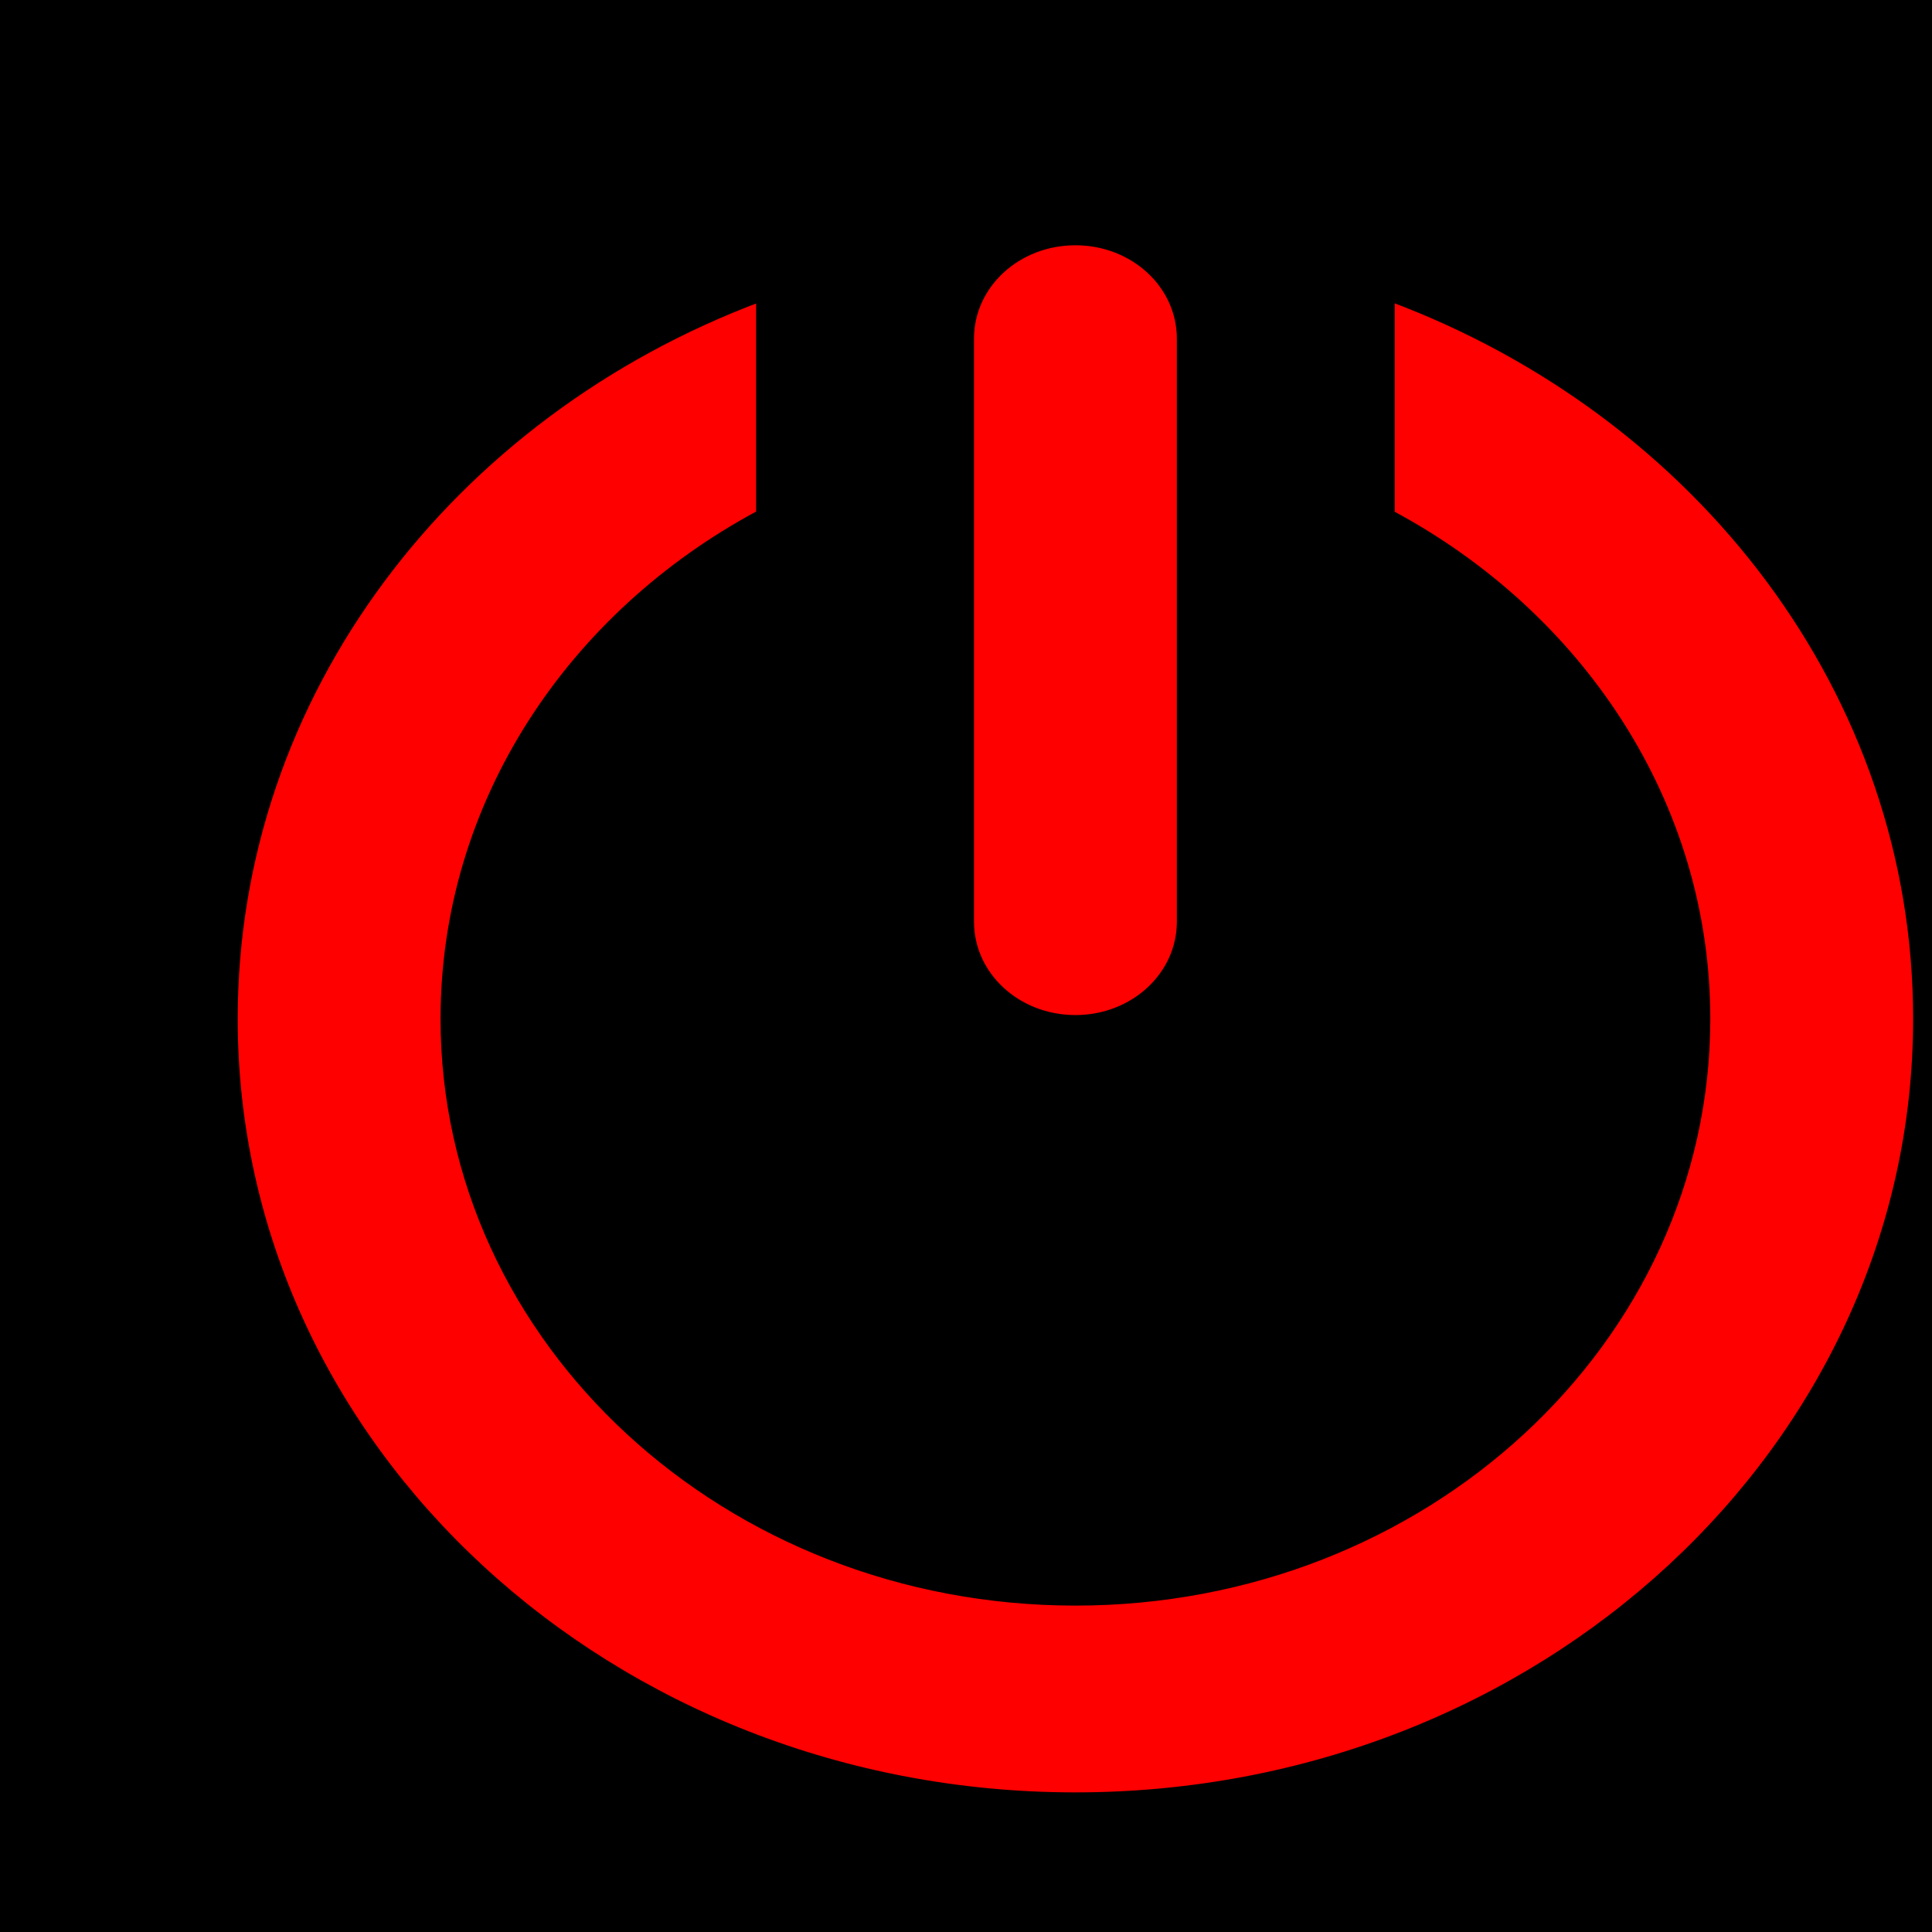
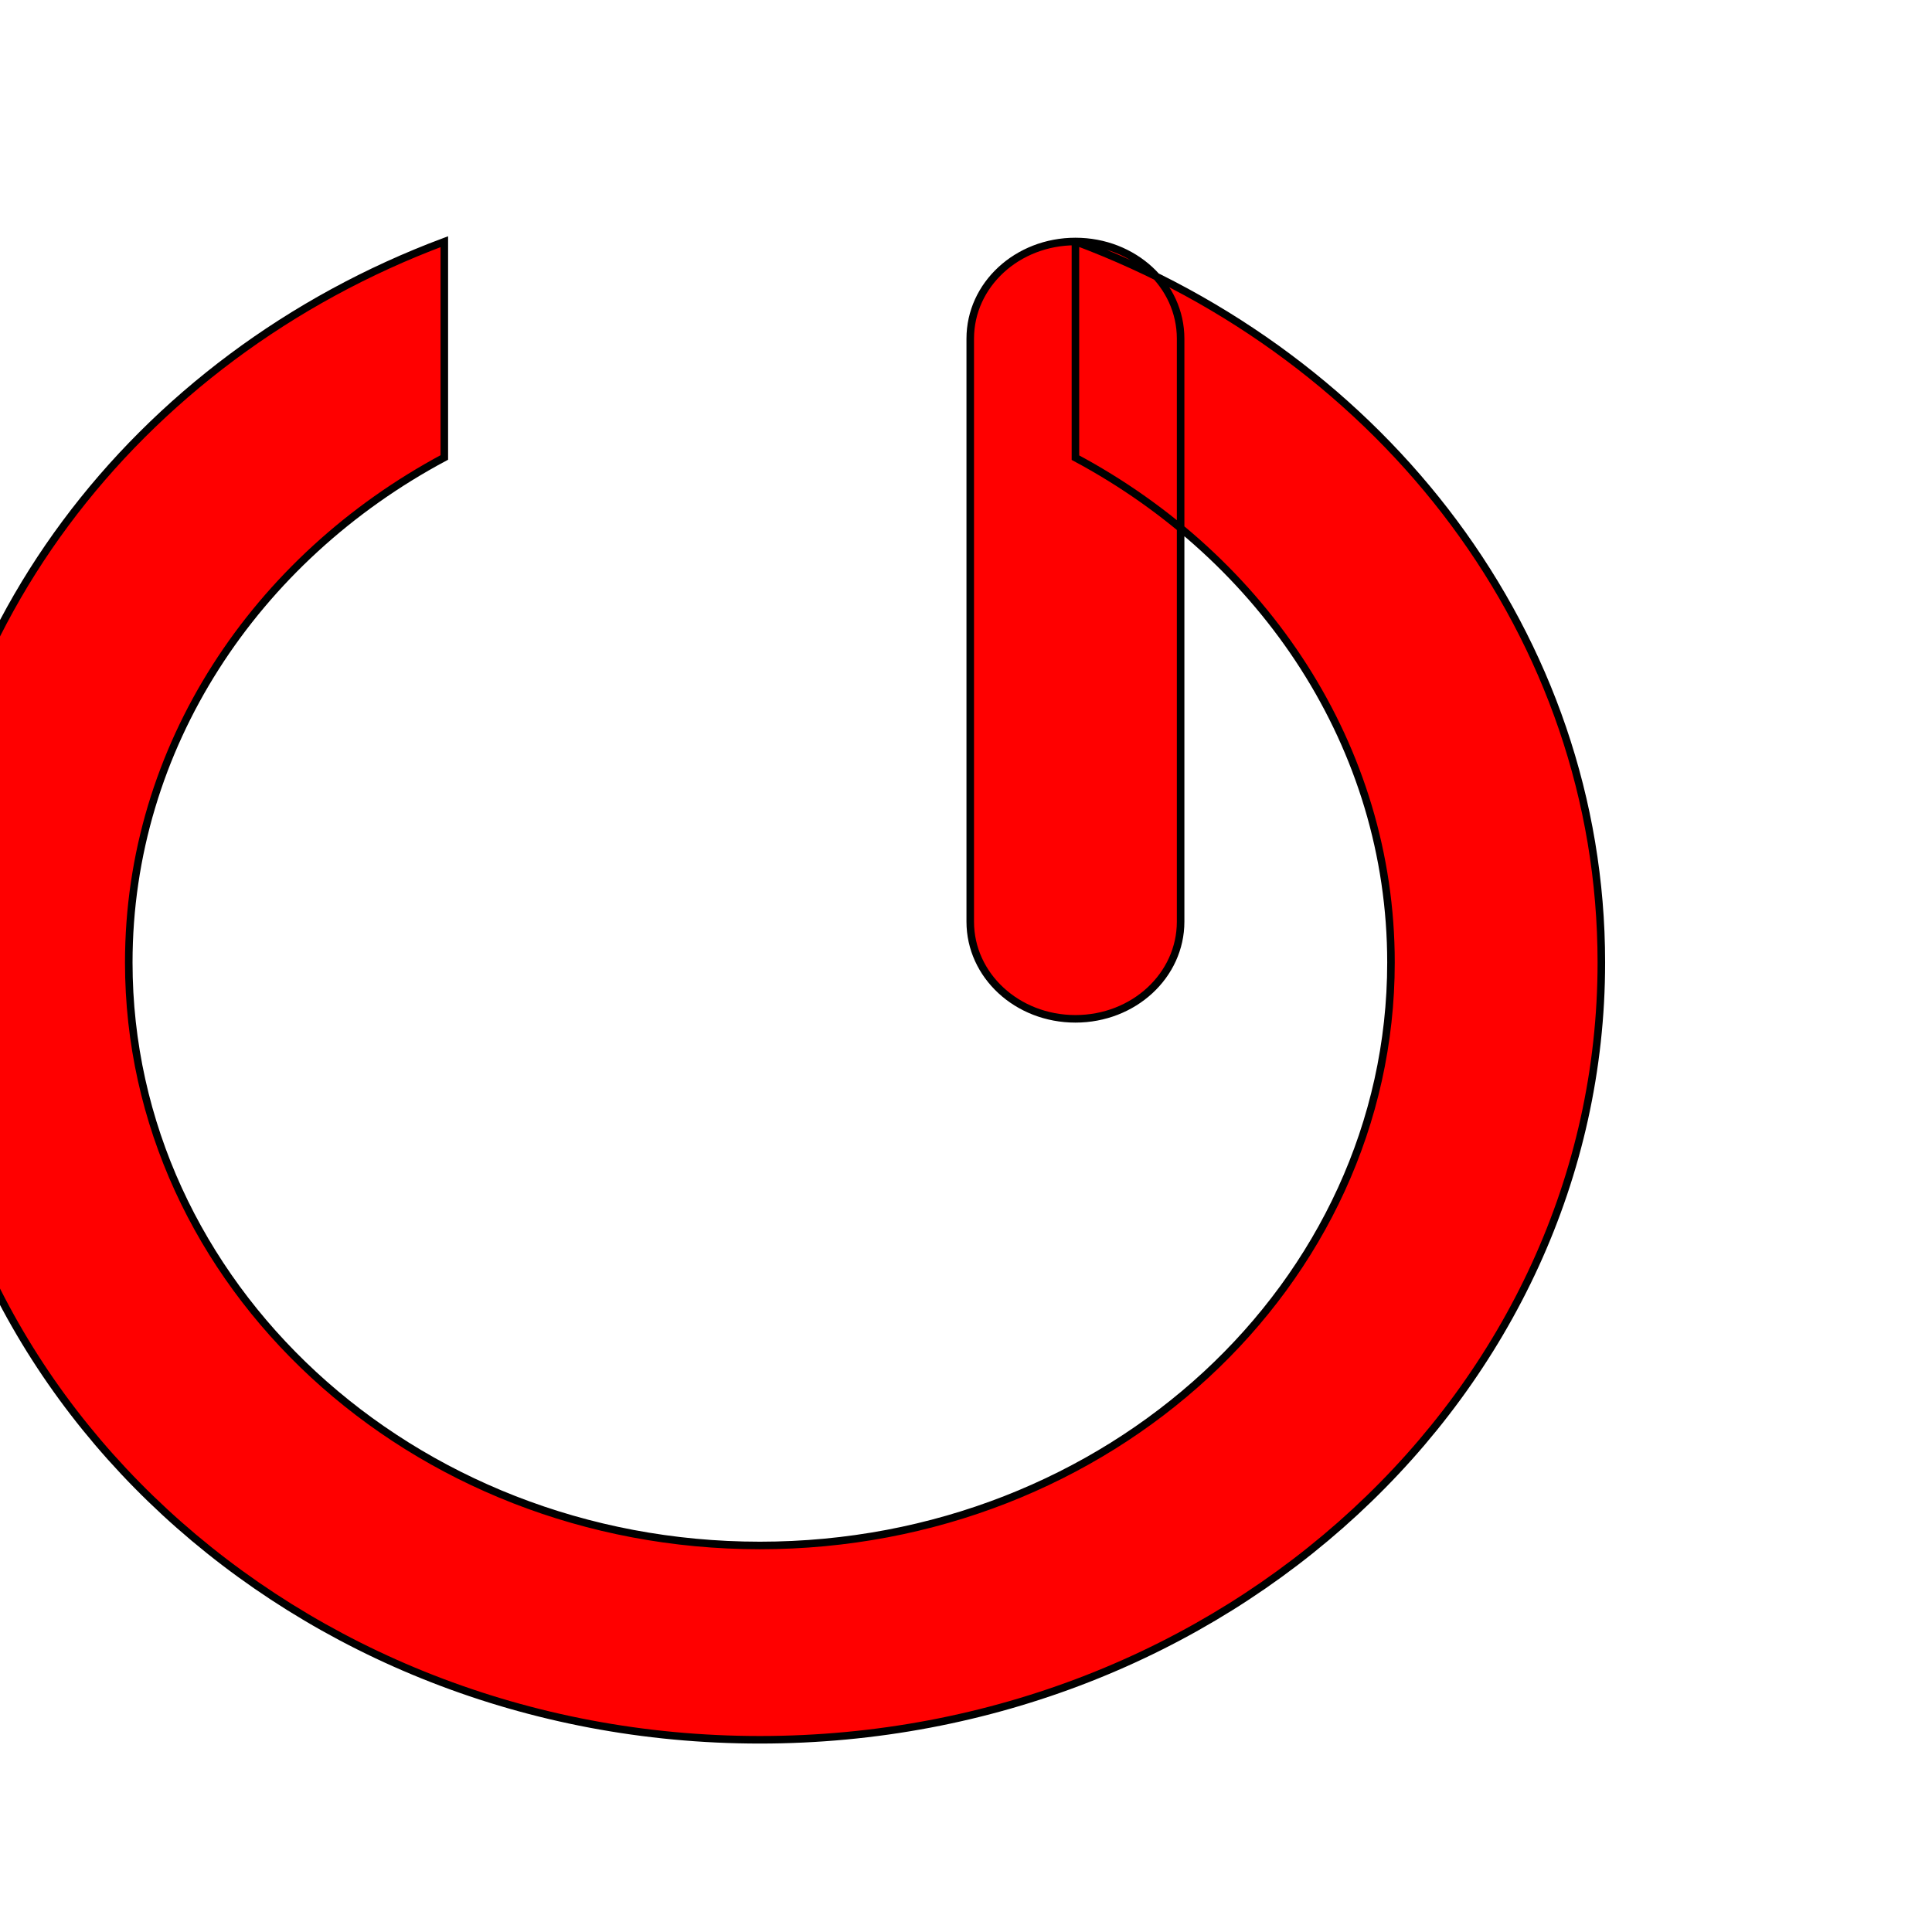
<svg xmlns="http://www.w3.org/2000/svg" xmlns:xlink="http://www.w3.org/1999/xlink" width="256" height="256">
  <title>powerSIGN</title>
  <defs>
    <linearGradient id="linearGradient3860">
      <stop stop-color="#2477b9" id="stop3862" offset="0" />
      <stop stop-color="#17125c" stop-opacity="0.498" offset="0.5" id="stop3868" />
      <stop stop-color="#000000" stop-opacity="0" id="stop3864" offset="1" />
    </linearGradient>
    <linearGradient id="linearGradient3789">
      <stop stop-color="#00b1ff" id="stop3791" offset="0" />
      <stop stop-color="#007fff" id="stop3793" offset="1" />
    </linearGradient>
    <filter y="-0.25" x="-0.25" height="1.5" width="1.5" color-interpolation-filters="sRGB" id="filter3952">
      <feGaussianBlur stdDeviation="12.194" id="feGaussianBlur3954" />
      <feGaussianBlur stdDeviation="2" id="feGaussianBlur3968" />
      <feGaussianBlur stdDeviation="5" id="feGaussianBlur3982" />
    </filter>
    <linearGradient gradientUnits="userSpaceOnUse" y2="128" x2="256.5" y1="128" x1="-0.5" id="linearGradient3795-3" xlink:href="#linearGradient3789-9" />
    <linearGradient id="linearGradient3789-9">
      <stop stop-color="#00c6ff" id="stop3791-5" offset="0" />
      <stop stop-color="#00adff" id="stop3793-3" offset="1" />
    </linearGradient>
    <radialGradient gradientUnits="userSpaceOnUse" gradientTransform="translate(0,1.4941634e-6)" r="179.9" fy="128" fx="128" cy="128" cx="128" id="radialGradient3852" xlink:href="#linearGradient3789-9" />
    <filter color-interpolation-filters="sRGB" x="-0.25" width="1.5" y="-0.25" height="1.5" id="filter3993">
      <feGaussianBlur stdDeviation="7" id="feGaussianBlur3995" />
    </filter>
  </defs>
  <g>
    <title>Layer 1</title>
    <g display="inline" id="layer4">
-       <path fill="#000000" stroke="#000000" stroke-width="1.326" stroke-miterlimit="4" filter="url(#filter3993)" d="m360.587,138.5a219.087,204.086 0 1 1 -438.174,0a219.087,204.086 0 1 1 438.174,0z" id="path3084" />
-     </g>
+       </g>
    <g display="inline" id="layer3">
-       <path fill="#ff0000" stroke="#000000" filter="url(#filter3952)" id="path2987-1" d="m142.5,32c-7.721,0 -13.938,5.742 -13.938,12.875l0,77.25c0,7.133 6.216,12.875 13.938,12.875c7.721,0 13.938,-5.742 13.938,-12.875l0,-77.25c0,-7.133 -6.216,-12.875 -13.938,-12.875zm41.812,7.469l0,28.642c24.981,13.361 41.812,38.308 41.812,66.89c0,42.664 -37.44,77.25 -83.625,77.25c-46.185,0 -83.625,-34.586 -83.625,-77.25c0,-28.559 16.799,-53.544 41.812,-66.915l0,-28.592c-40.912,15.299 -69.688,52.351 -69.688,95.506c0,56.885 49.92,103 111.5,103c61.58,0 111.5,-46.115 111.5,-103c0,-43.23 -28.821,-80.254 -69.688,-95.531z" />
+       <path fill="#ff0000" stroke="#000000" filter="url(#filter3952)" id="path2987-1" d="m142.5,32c-7.721,0 -13.938,5.742 -13.938,12.875l0,77.25c0,7.133 6.216,12.875 13.938,12.875c7.721,0 13.938,-5.742 13.938,-12.875l0,-77.25c0,-7.133 -6.216,-12.875 -13.938,-12.875zl0,28.642c24.981,13.361 41.812,38.308 41.812,66.89c0,42.664 -37.44,77.25 -83.625,77.25c-46.185,0 -83.625,-34.586 -83.625,-77.25c0,-28.559 16.799,-53.544 41.812,-66.915l0,-28.592c-40.912,15.299 -69.688,52.351 -69.688,95.506c0,56.885 49.92,103 111.5,103c61.58,0 111.5,-46.115 111.5,-103c0,-43.23 -28.821,-80.254 -69.688,-95.531z" />
    </g>
  </g>
</svg>